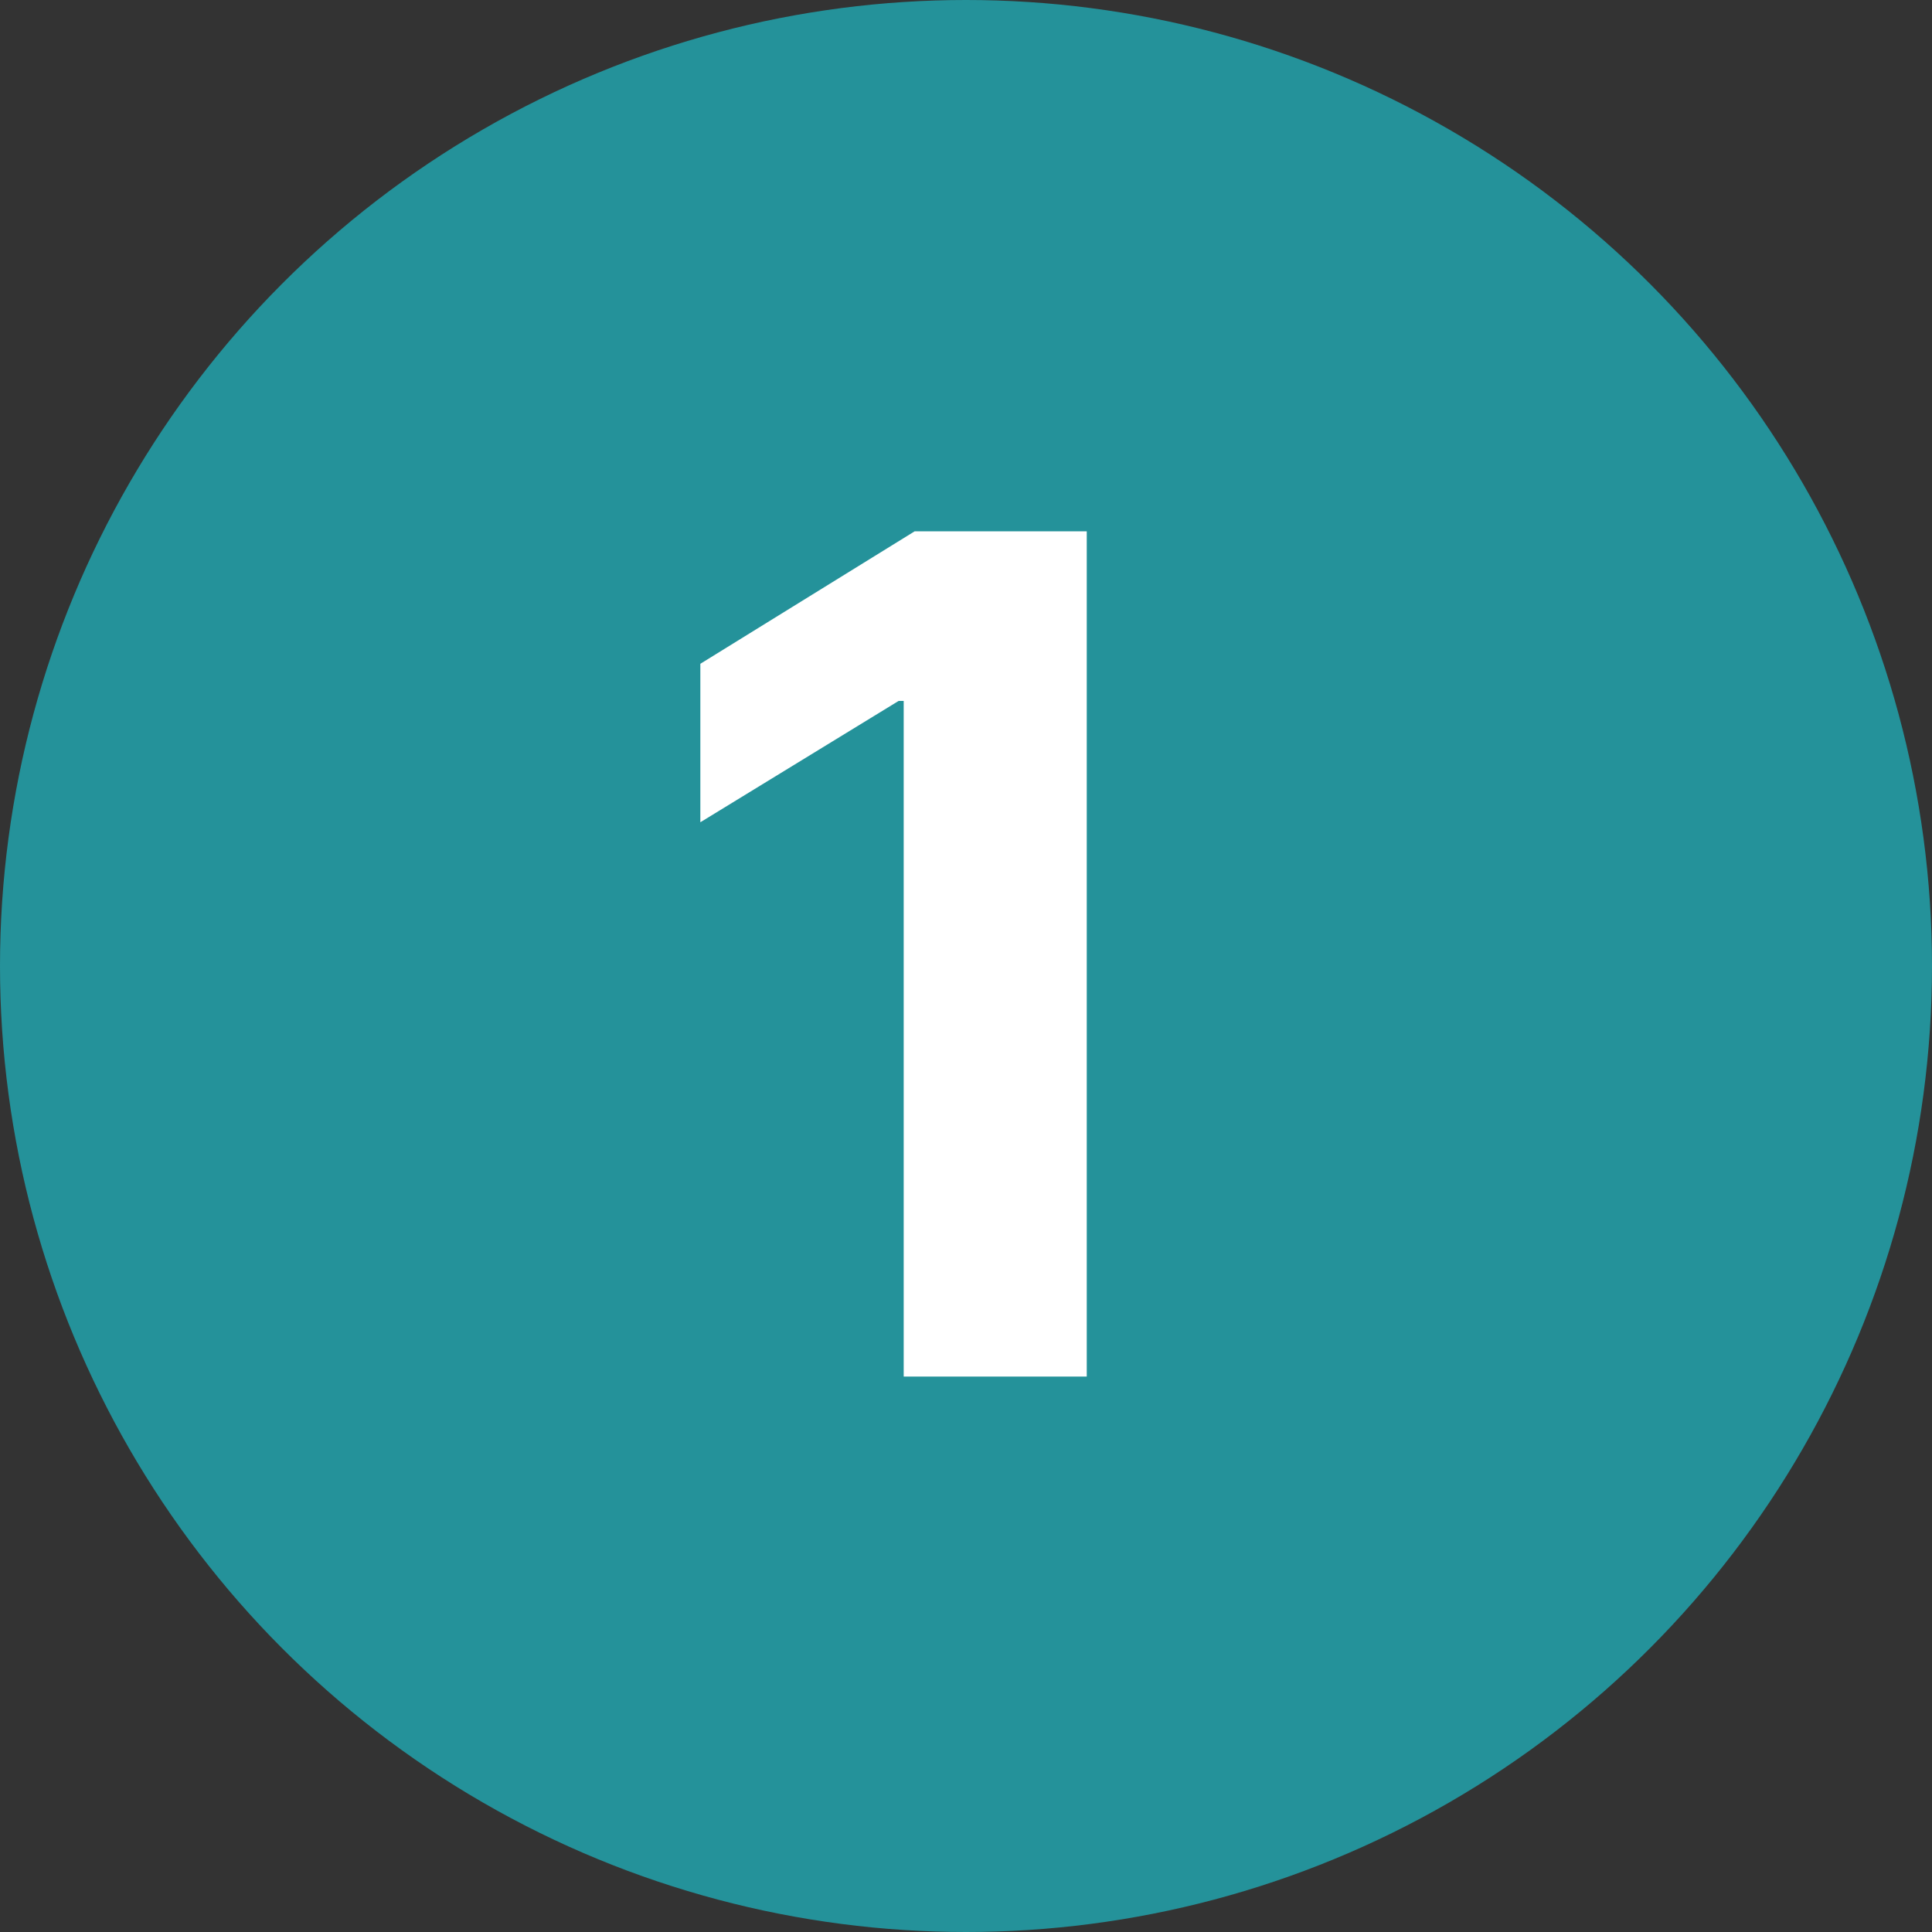
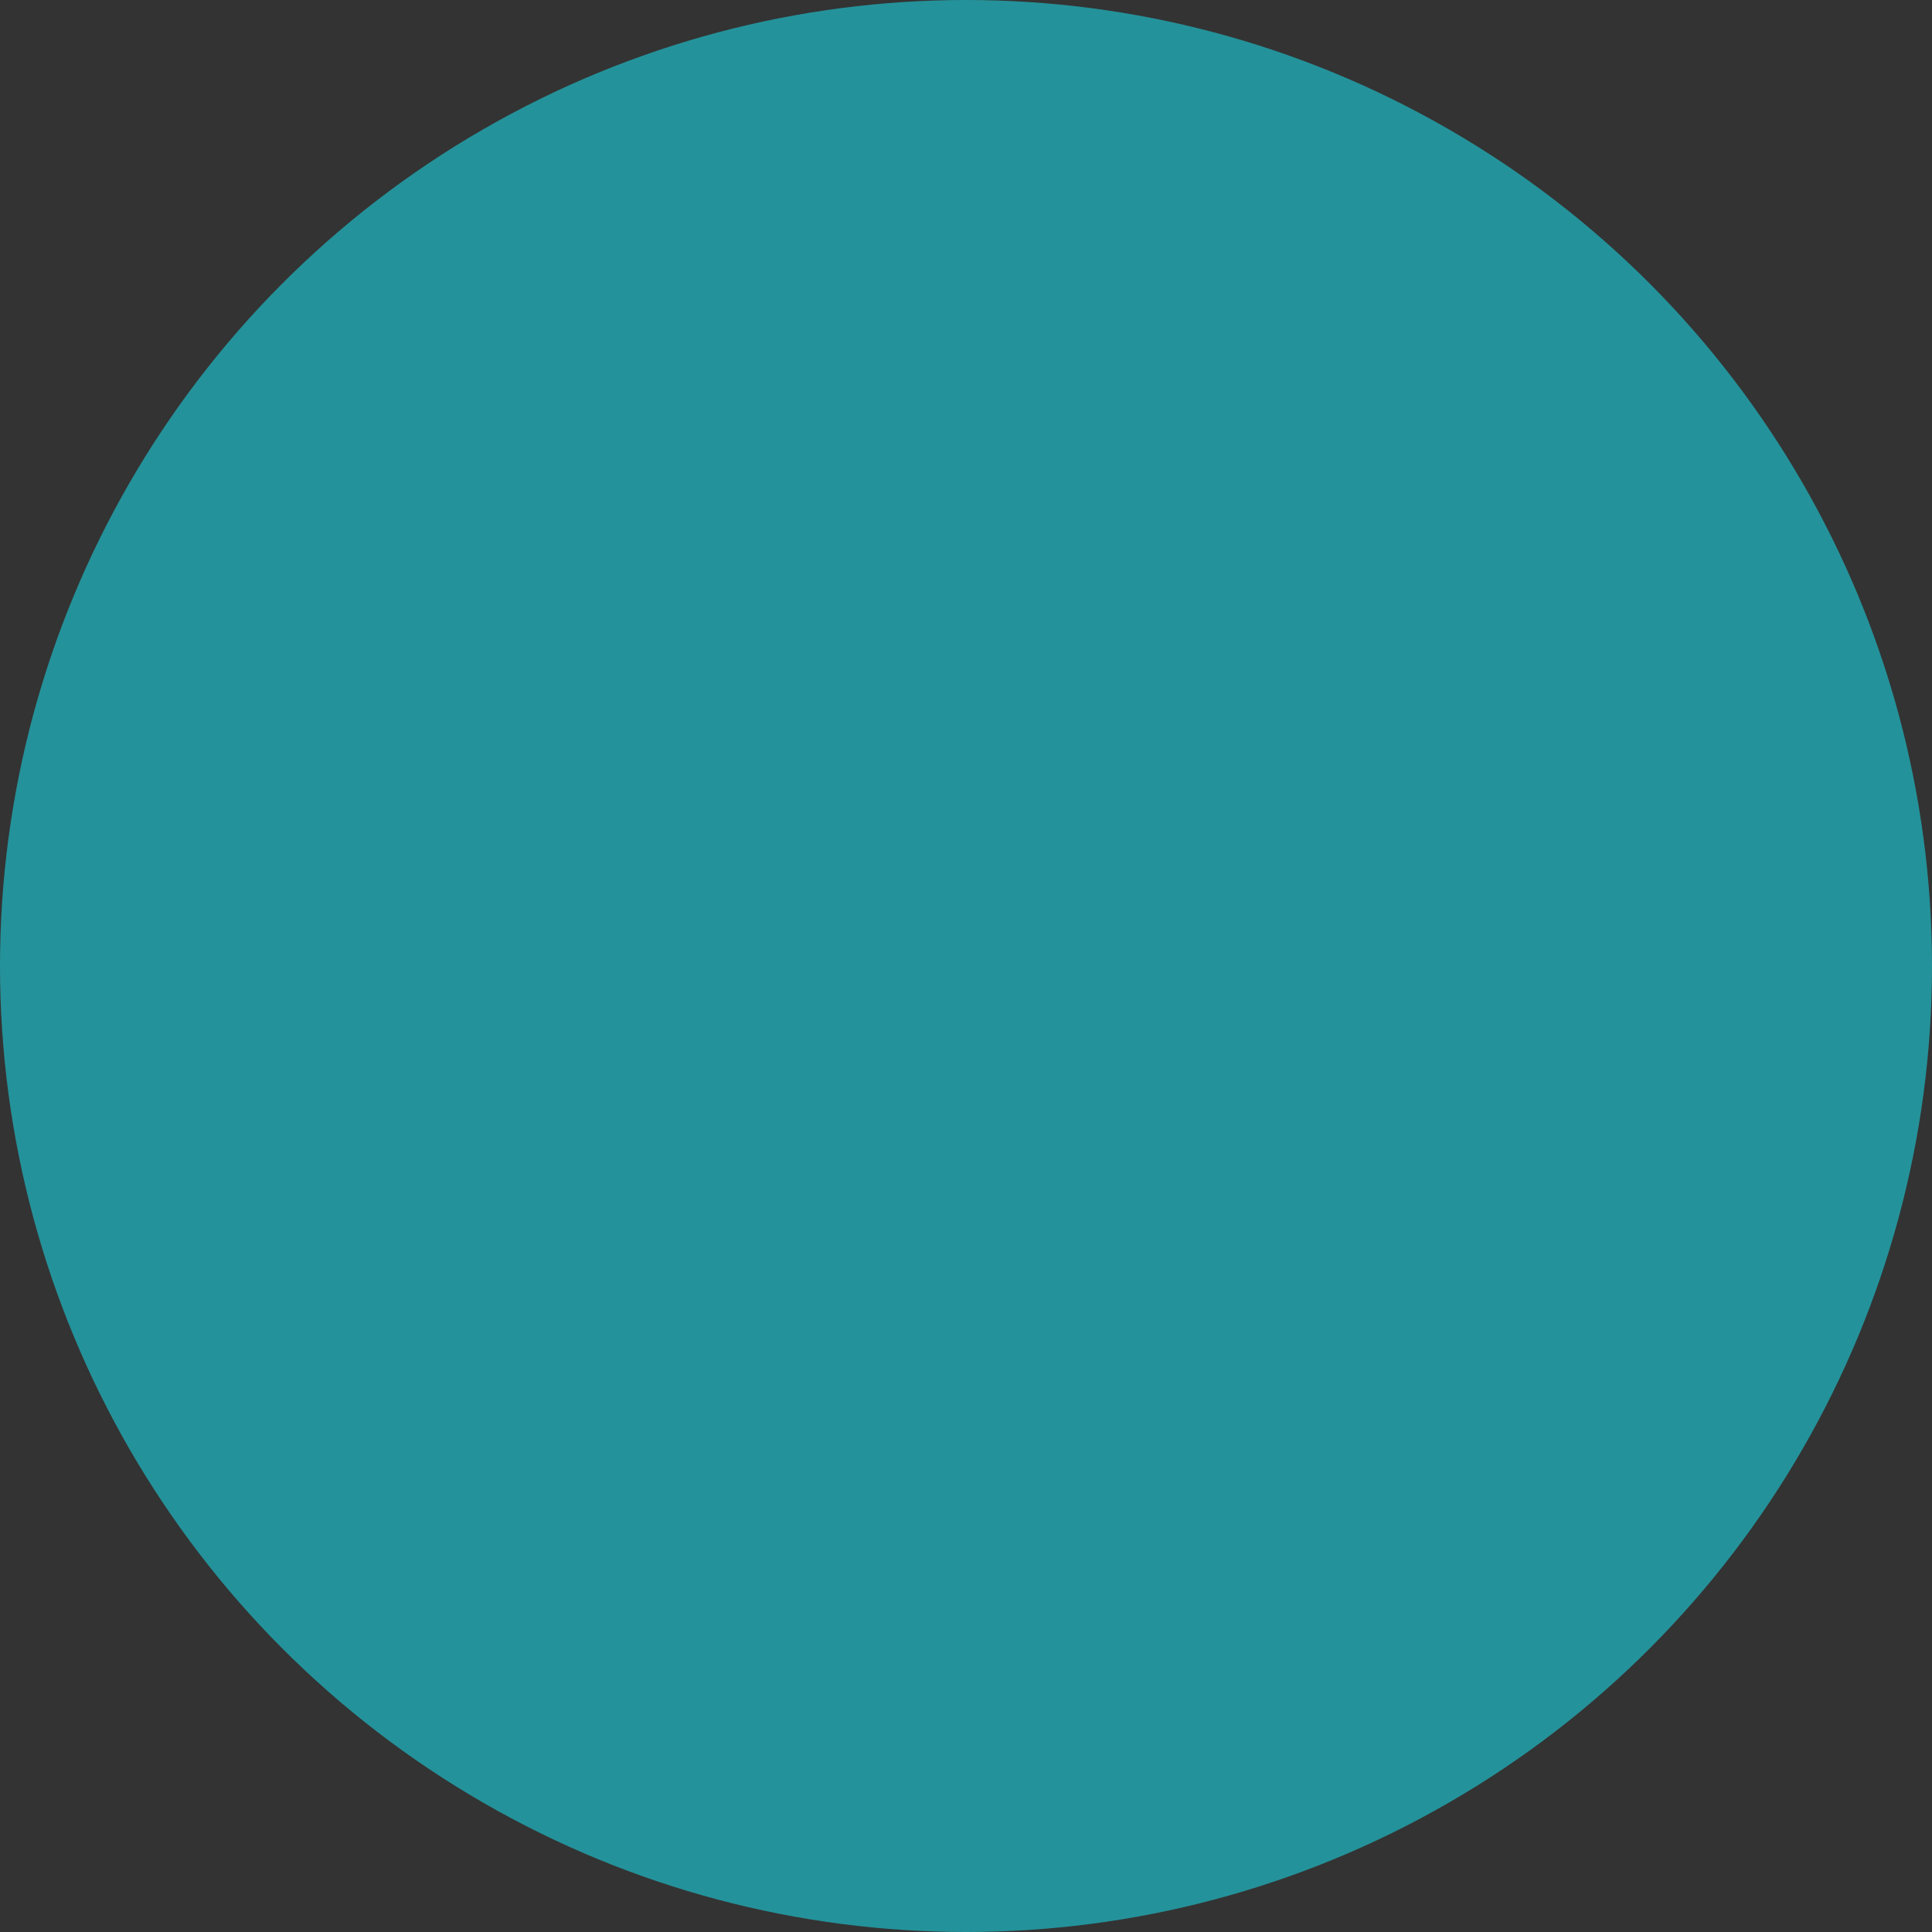
<svg xmlns="http://www.w3.org/2000/svg" width="80" height="80" viewBox="0 0 80 80" fill="none">
  <rect x="0" y="0" width="80" height="80" fill="#333333" stroke="none" />
  <circle cx="40" cy="40" r="40" fill="#24929A" />
-   <path d="M45 22V57H37.42V29.024H37.21L29 34.048V27.486L37.875 22H45Z" fill="white" />
</svg>